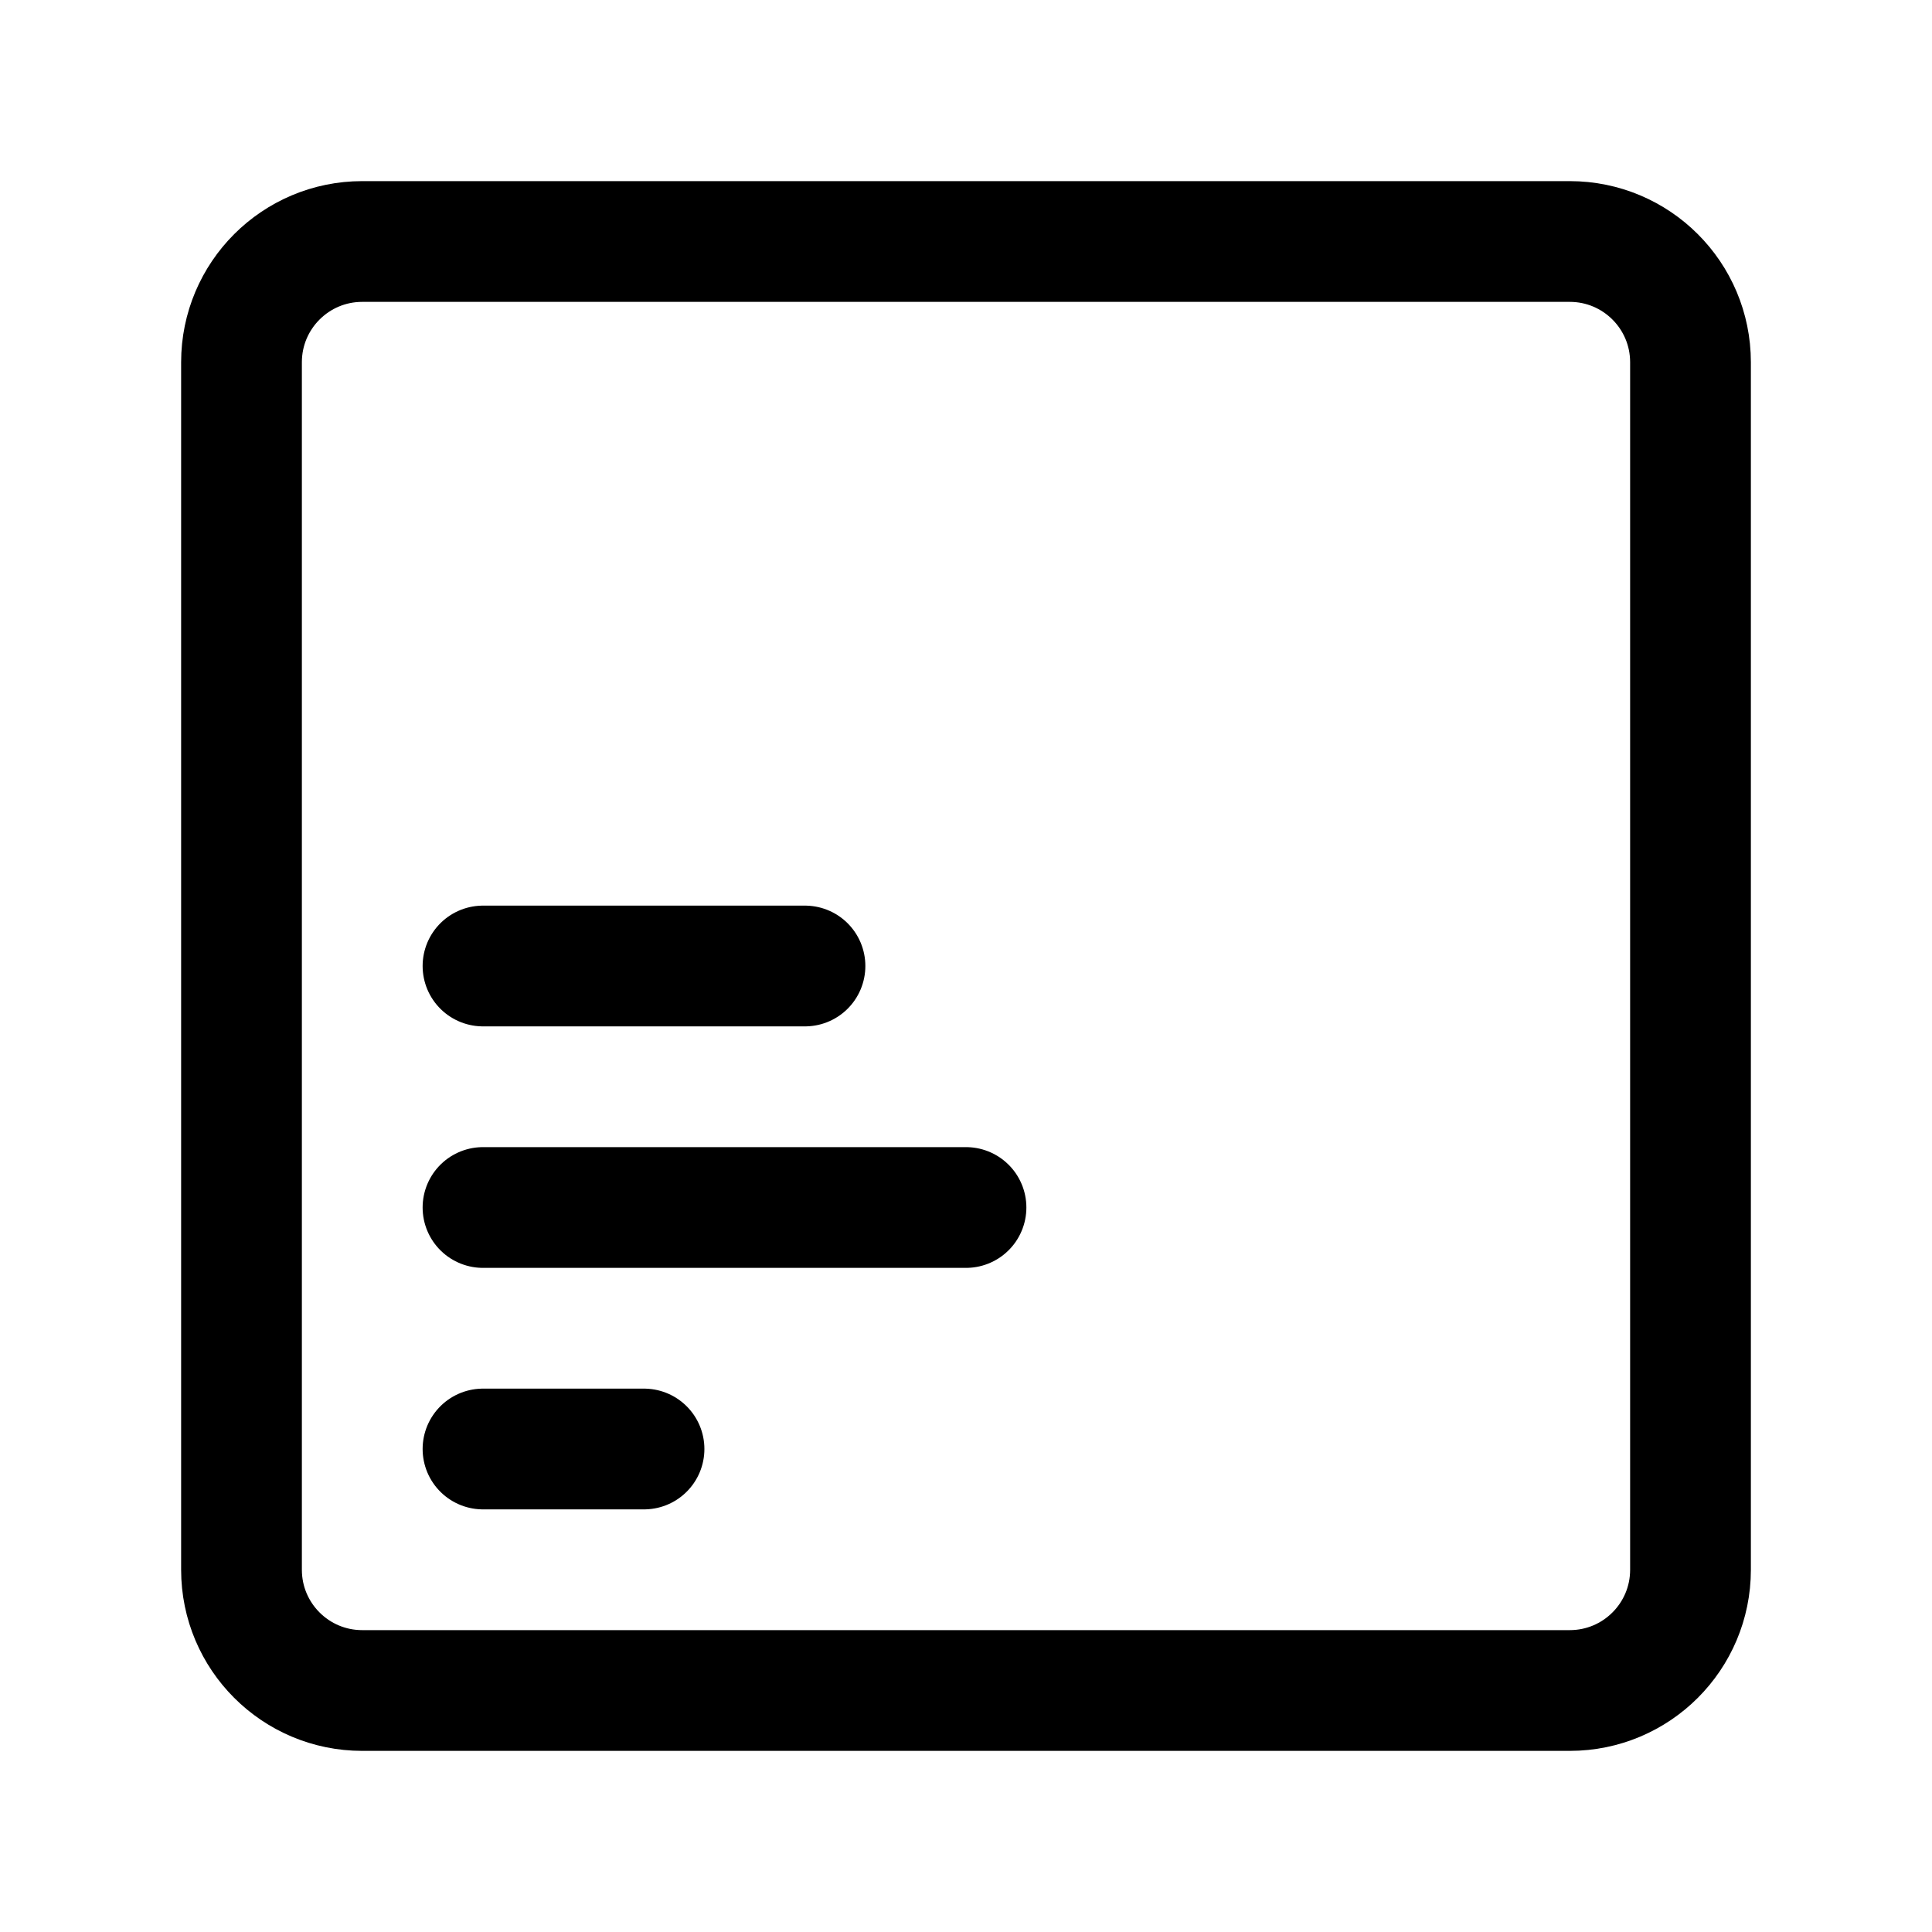
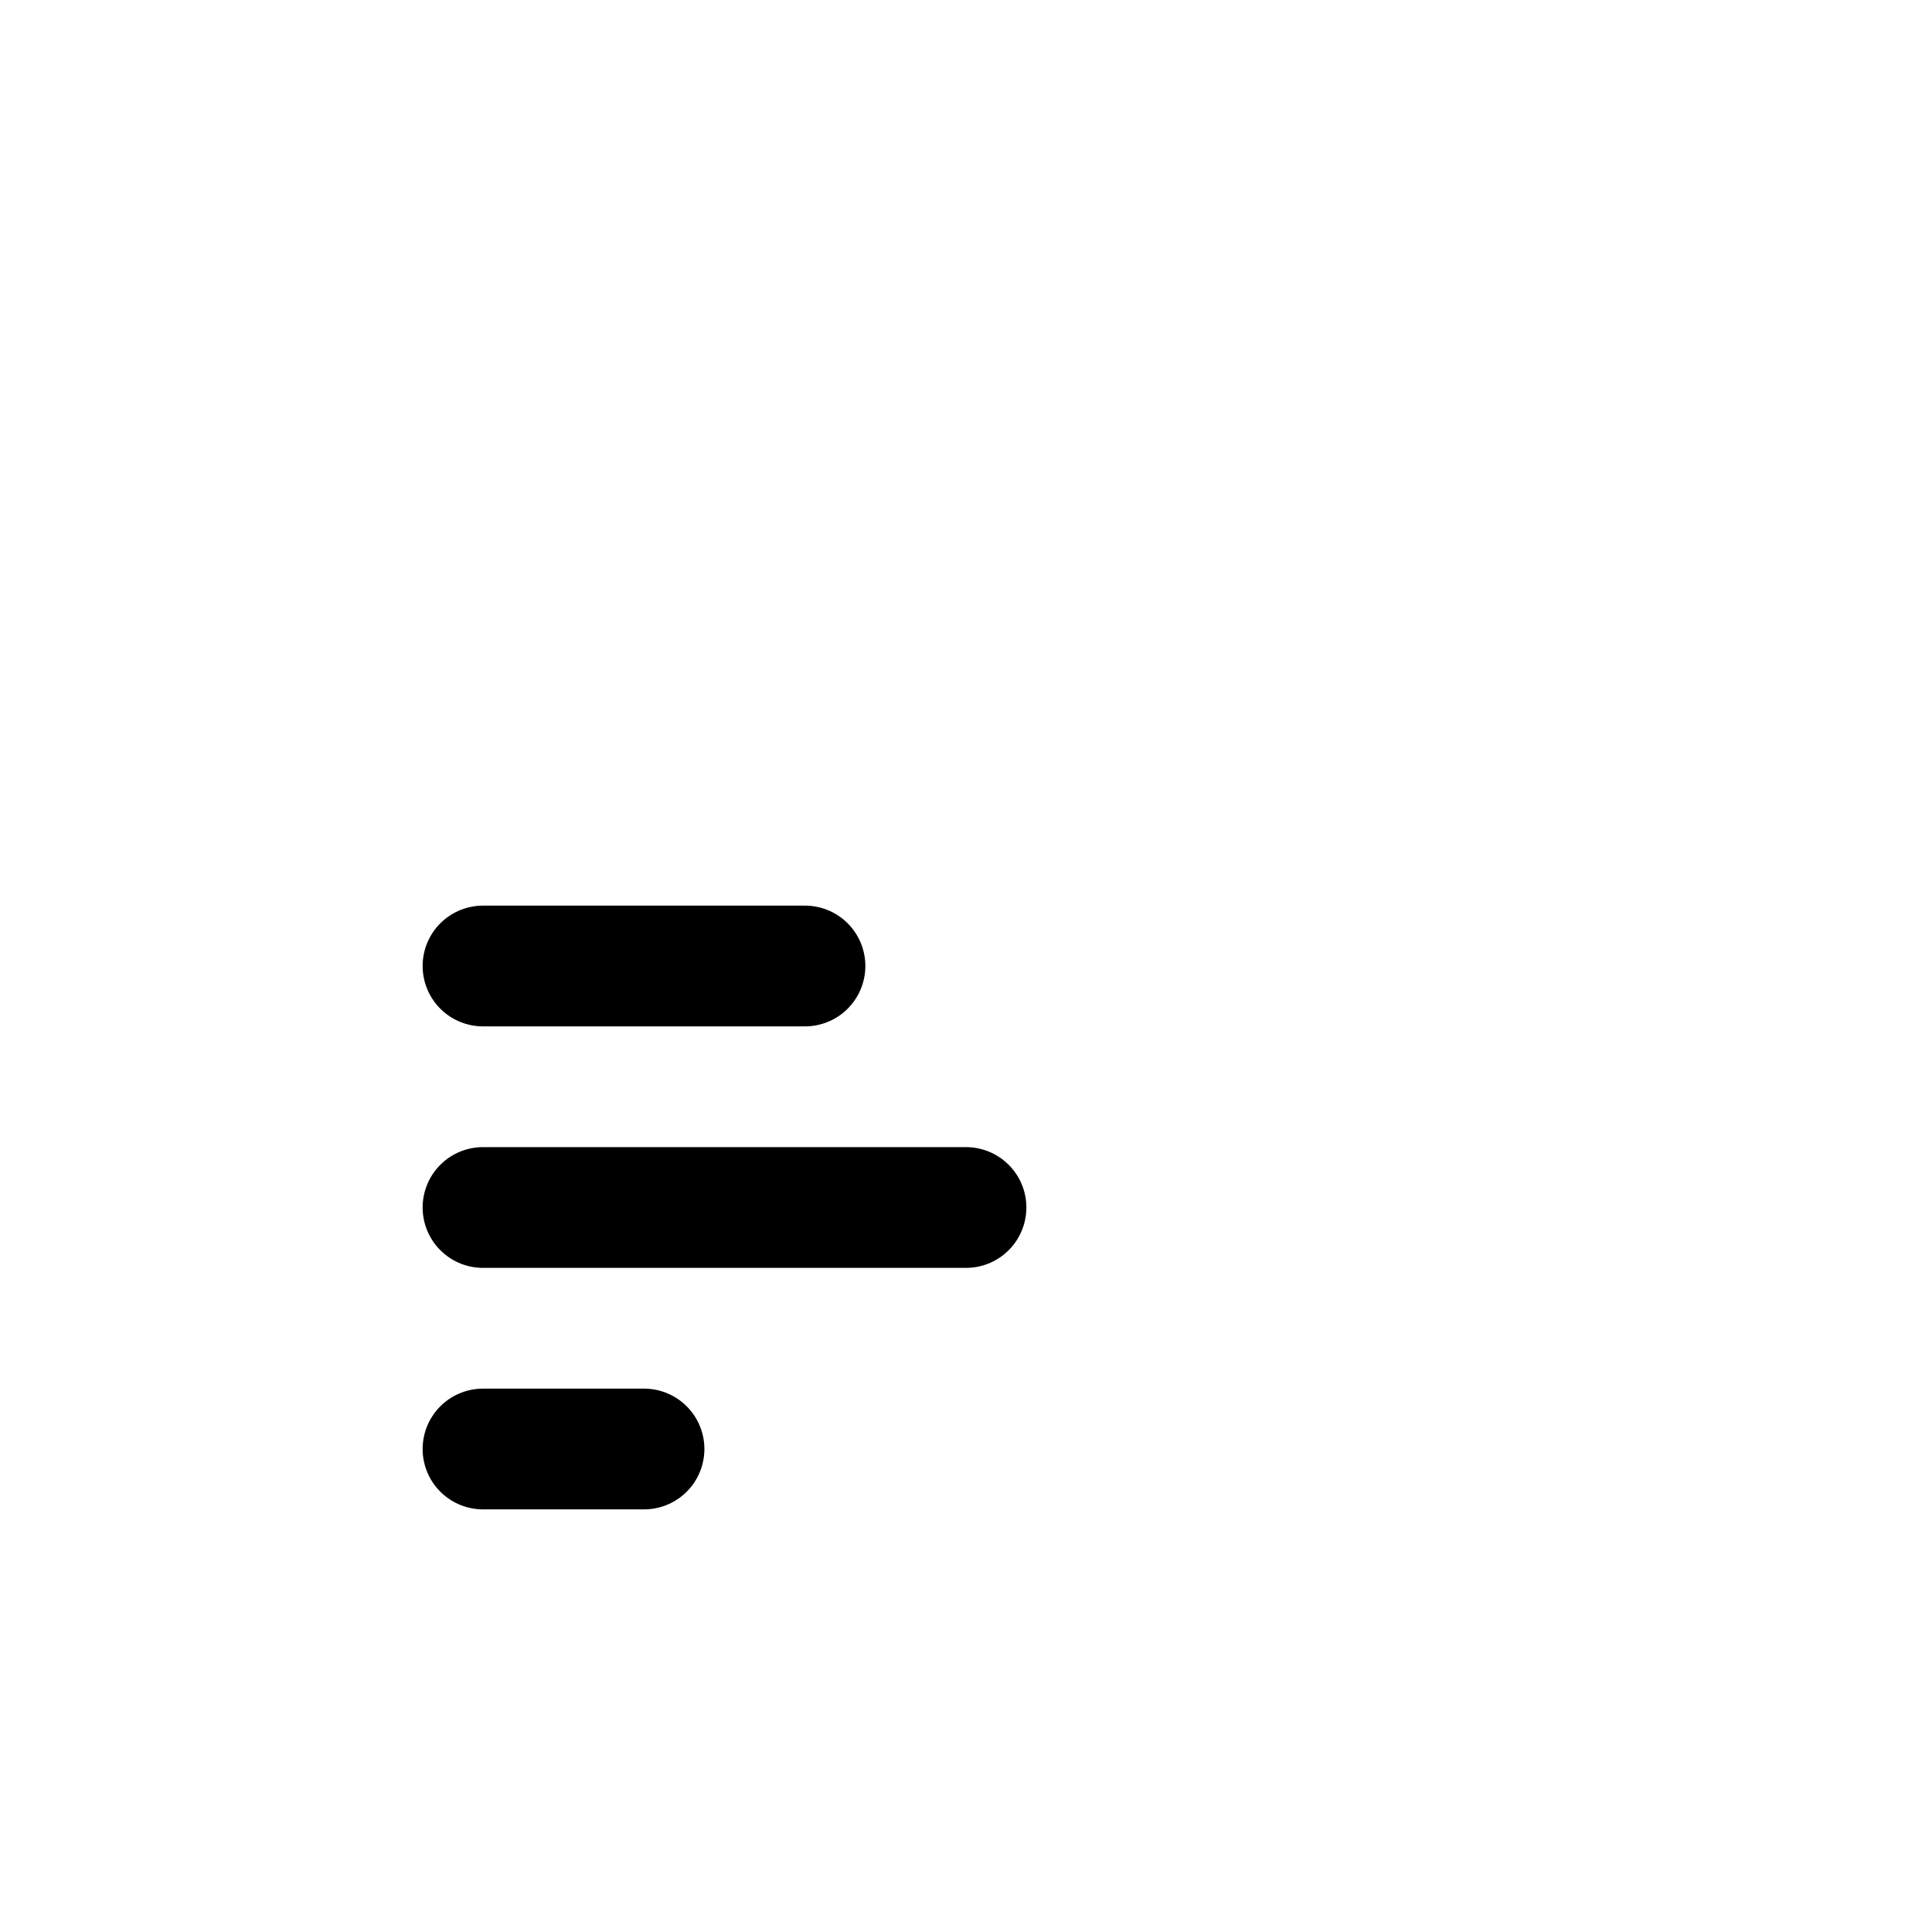
<svg xmlns="http://www.w3.org/2000/svg" width="32" height="32" viewBox="0 0 32 32" fill="none">
-   <path d="M26 4H6C4.895 4 4 4.895 4 6V26C4 27.105 4.895 28 6 28H26C27.105 28 28 27.105 28 26V6C28 4.895 27.105 4 26 4Z" stroke="black" stroke-width="2" stroke-linecap="round" stroke-linejoin="round" />
  <path d="M8 24H10.667M8 20H16M8 16H13.333" stroke="black" stroke-width="2" stroke-linecap="round" />
</svg>